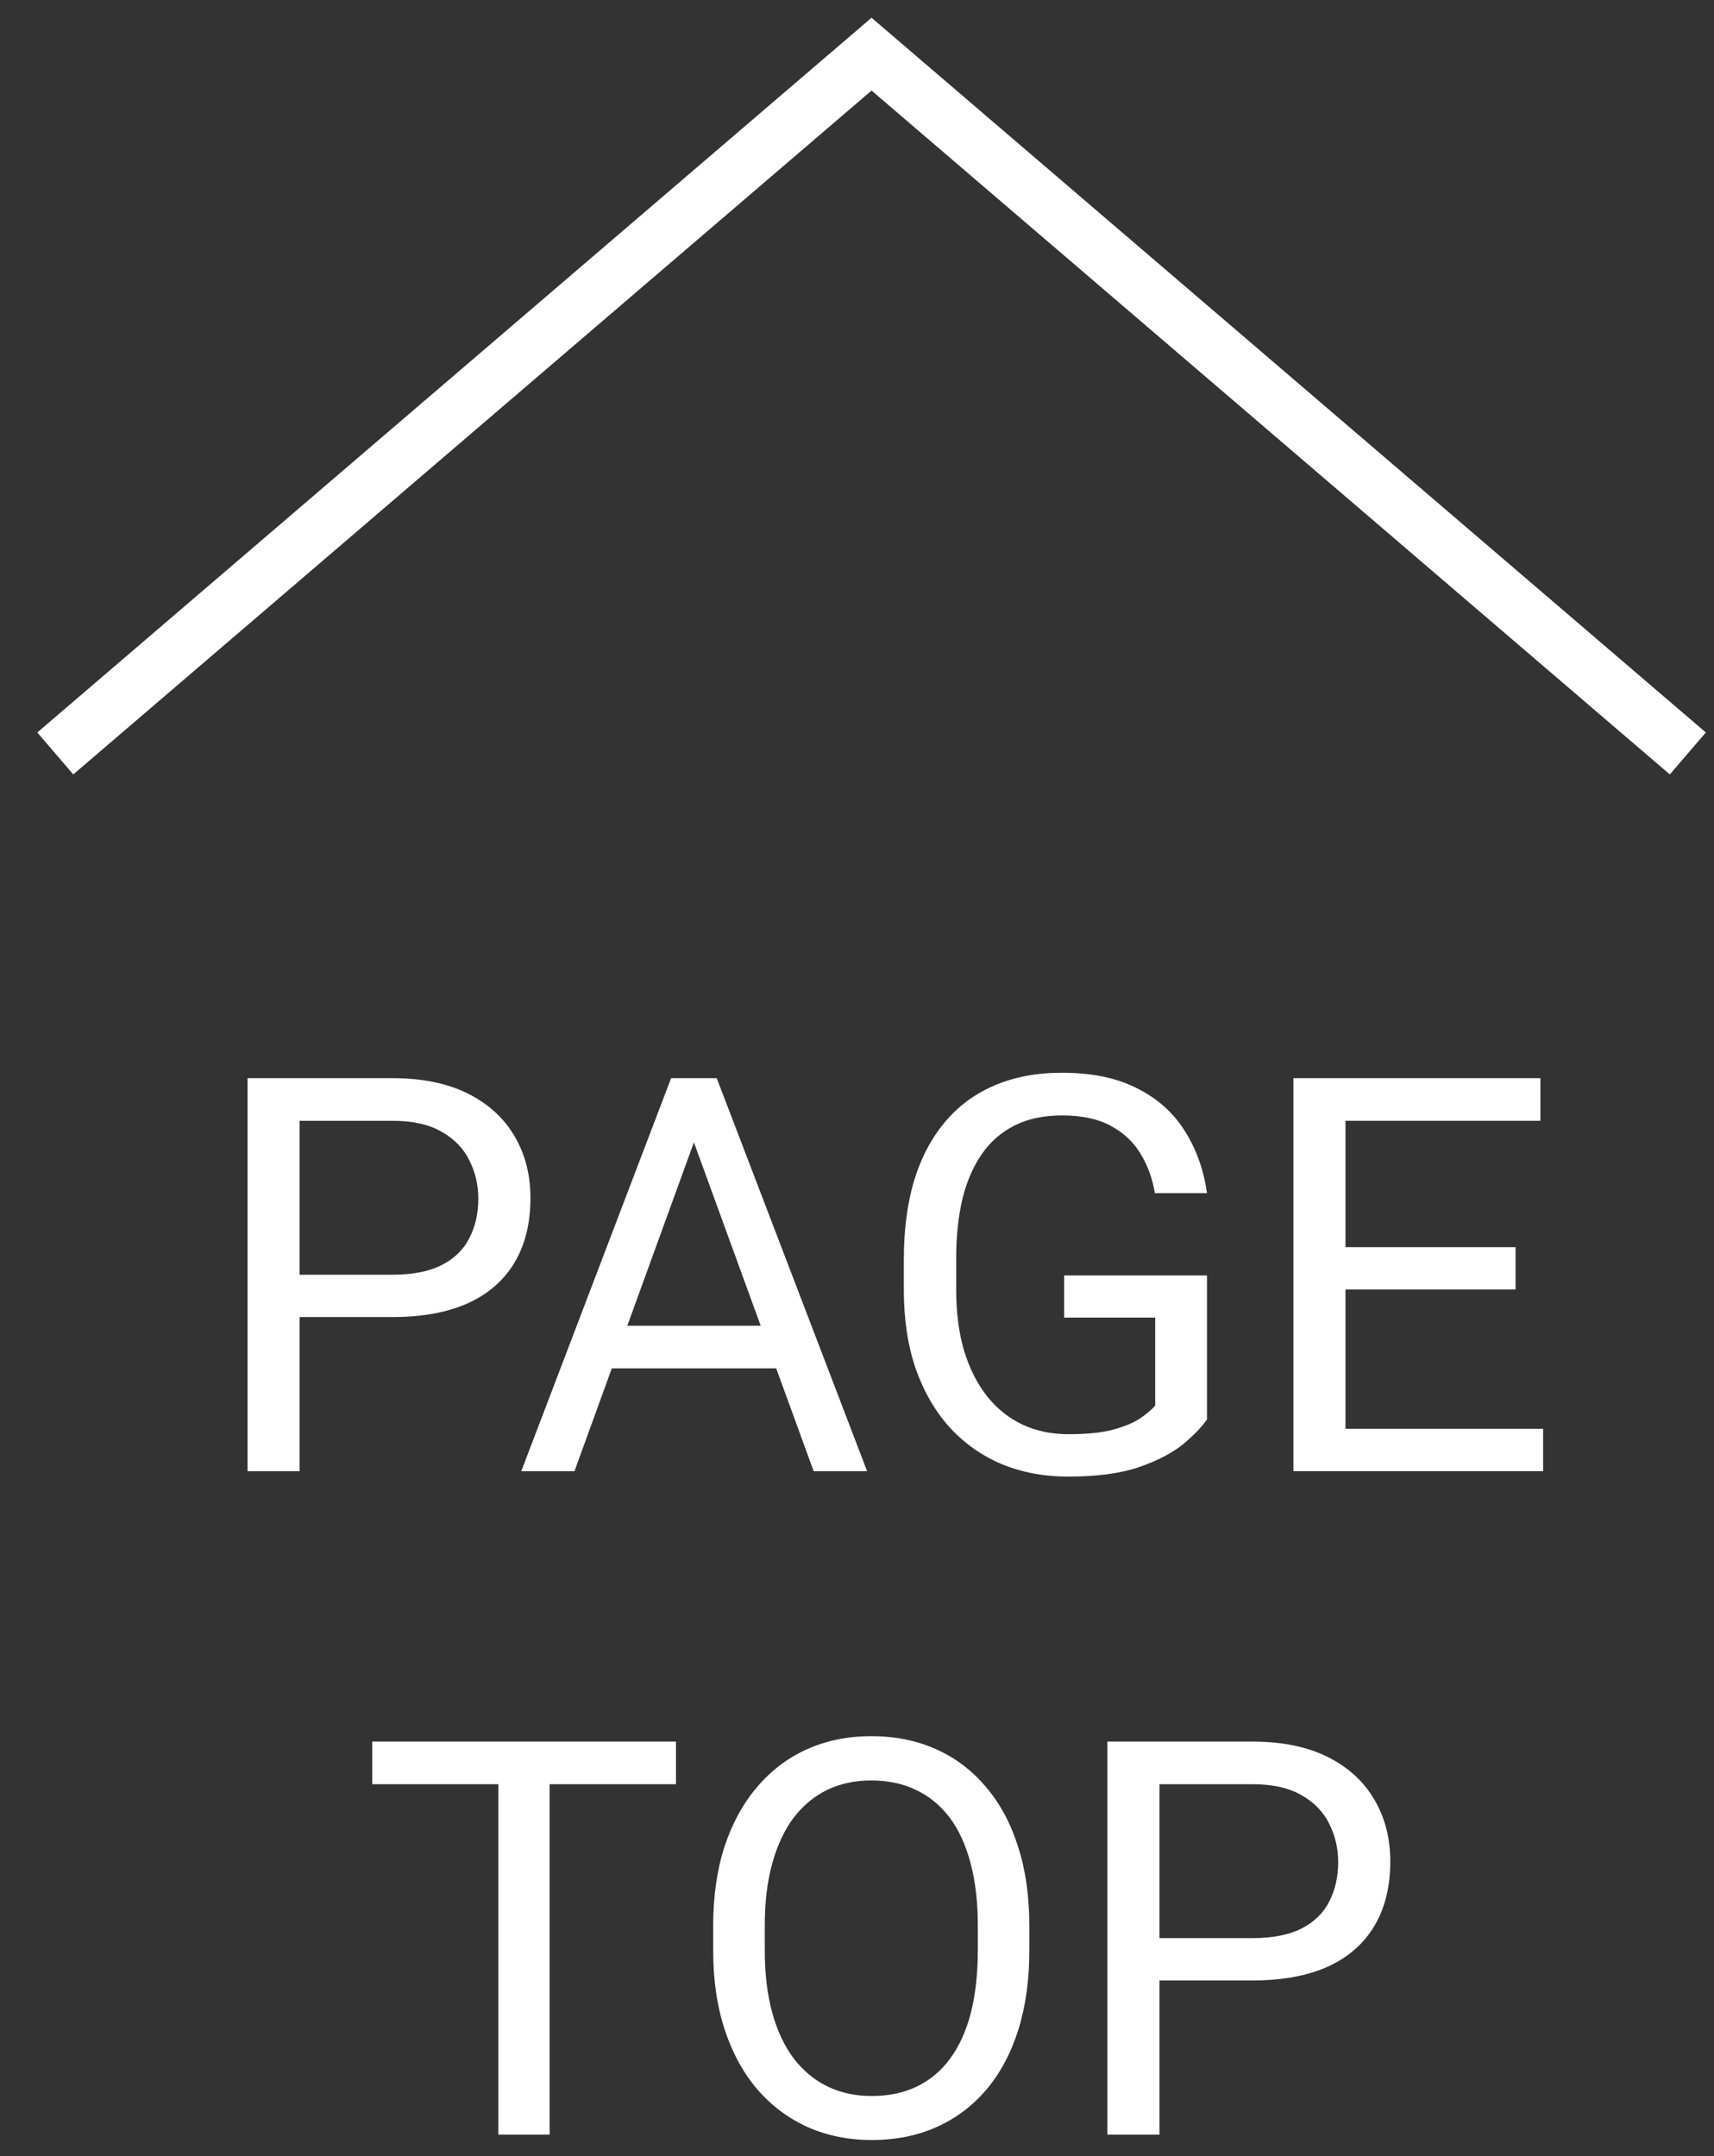
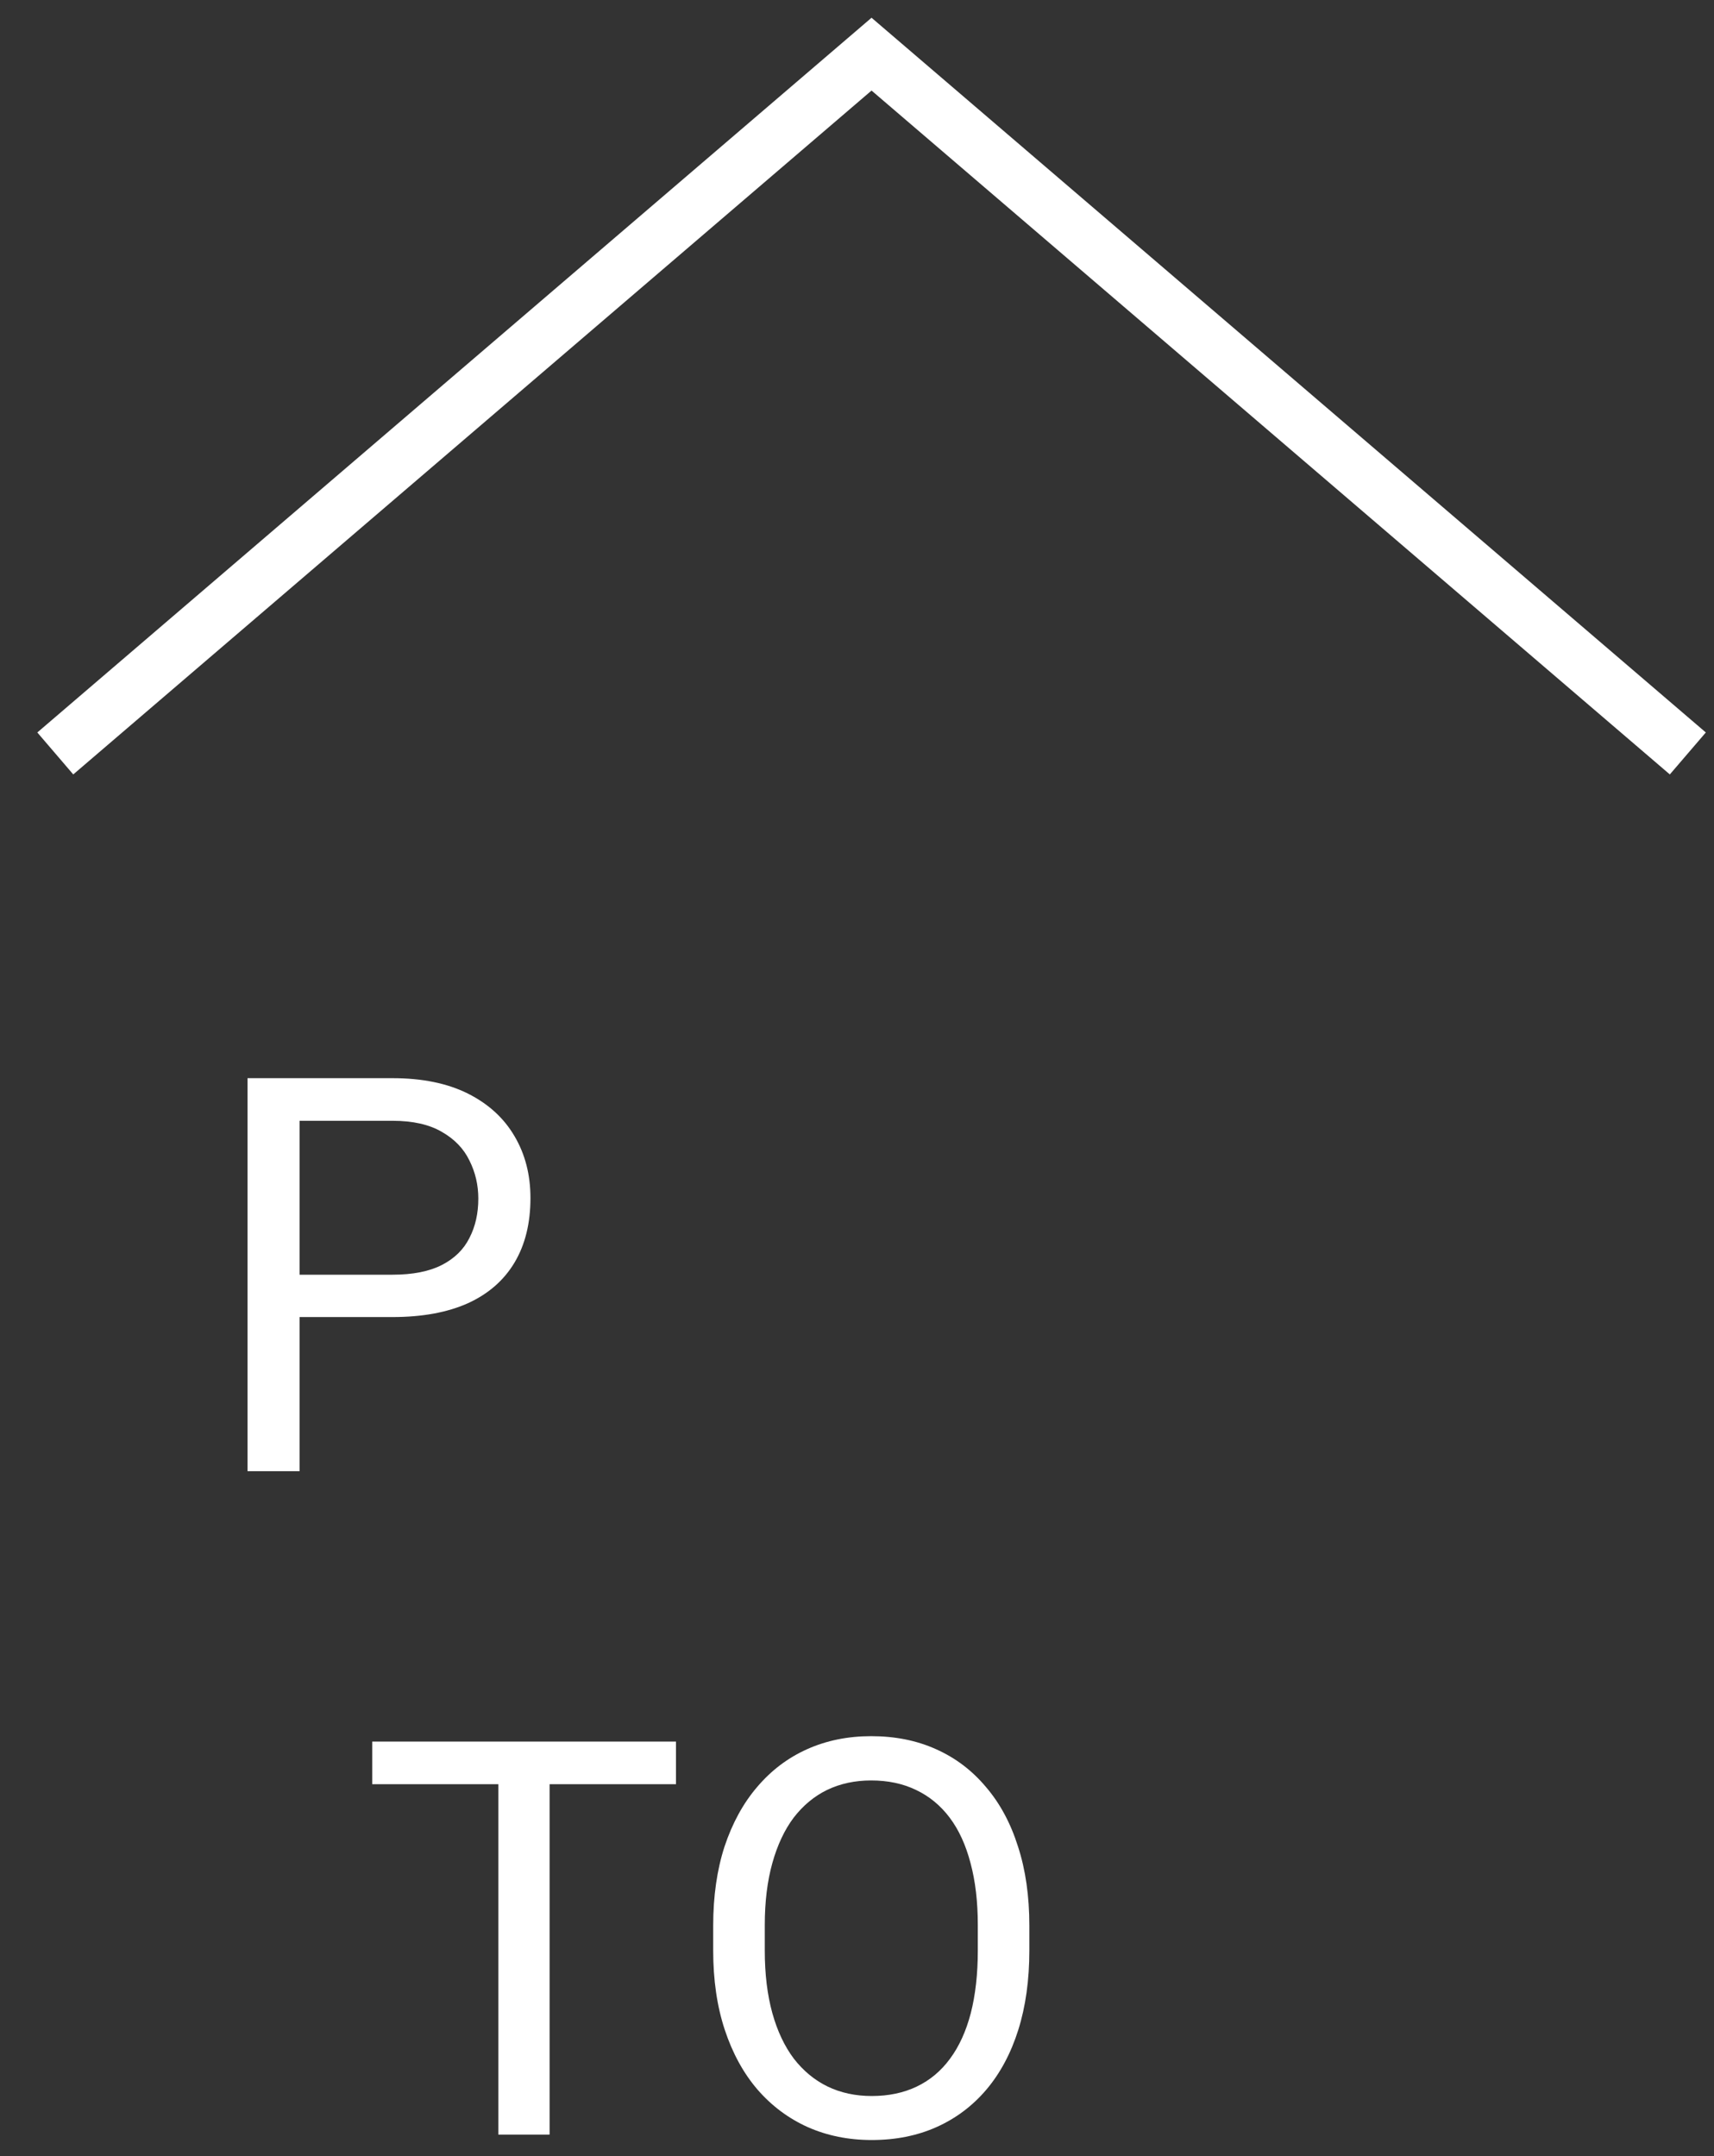
<svg xmlns="http://www.w3.org/2000/svg" width="31" height="39" viewBox="0 0 31 39" fill="none">
  <rect x="0" y="0" width="31" height="39" fill="#333333" stroke="none" />
  <path d="M7.099 23.823H5.199V23.057H7.099C7.466 23.057 7.764 22.998 7.992 22.881C8.22 22.764 8.386 22.601 8.49 22.393C8.598 22.184 8.651 21.947 8.651 21.68C8.651 21.436 8.598 21.206 8.49 20.991C8.386 20.776 8.22 20.604 7.992 20.474C7.764 20.34 7.466 20.273 7.099 20.273H5.419L5.419 26.611H4.477L4.477 19.502H7.099C7.636 19.502 8.09 19.595 8.461 19.78C8.832 19.966 9.114 20.223 9.306 20.552C9.498 20.877 9.594 21.25 9.594 21.67C9.594 22.126 9.498 22.515 9.306 22.837C9.114 23.159 8.832 23.405 8.461 23.574C8.09 23.74 7.636 23.823 7.099 23.823Z" fill="white" />
-   <path d="M12.743 20.132L10.39 26.611H9.428L12.138 19.502H12.758L12.743 20.132ZM14.716 26.611L12.357 20.132L12.343 19.502H12.963L15.683 26.611H14.716ZM14.594 23.98L14.594 24.751H10.6V23.98H14.594Z" fill="white" />
-   <path d="M21.83 23.071V25.674C21.742 25.804 21.602 25.951 21.41 26.113C21.218 26.273 20.953 26.413 20.614 26.533C20.279 26.65 19.846 26.709 19.315 26.709C18.883 26.709 18.484 26.634 18.119 26.484C17.758 26.331 17.444 26.11 17.177 25.82C16.913 25.527 16.708 25.172 16.561 24.756C16.418 24.336 16.347 23.861 16.347 23.33V22.778C16.347 22.248 16.409 21.774 16.532 21.357C16.659 20.941 16.845 20.588 17.089 20.298C17.333 20.005 17.633 19.784 17.987 19.634C18.342 19.481 18.749 19.404 19.208 19.404C19.752 19.404 20.206 19.499 20.57 19.688C20.938 19.873 21.225 20.13 21.43 20.459C21.638 20.788 21.771 21.162 21.83 21.582H20.888C20.845 21.325 20.761 21.09 20.634 20.879C20.51 20.667 20.333 20.498 20.102 20.371C19.87 20.241 19.573 20.176 19.208 20.176C18.879 20.176 18.594 20.236 18.354 20.356C18.113 20.477 17.914 20.649 17.758 20.874C17.602 21.099 17.484 21.37 17.406 21.689C17.331 22.009 17.294 22.368 17.294 22.769V23.33C17.294 23.74 17.341 24.106 17.436 24.429C17.533 24.751 17.672 25.026 17.851 25.254C18.03 25.479 18.243 25.649 18.49 25.767C18.741 25.884 19.018 25.942 19.32 25.942C19.656 25.942 19.927 25.915 20.136 25.859C20.344 25.801 20.507 25.732 20.624 25.654C20.741 25.573 20.831 25.496 20.893 25.425V23.833H19.247V23.071L21.83 23.071Z" fill="white" />
-   <path d="M27.909 25.845V26.611H24.145V25.845H27.909ZM24.335 19.502V26.611H23.393V19.502H24.335ZM27.411 22.559V23.325H24.145V22.559H27.411ZM27.86 19.502V20.273H24.145V19.502H27.86Z" fill="white" />
  <path d="M9.94 31.502V38.611H9.013V31.502H9.94ZM12.226 31.502V32.273H6.732L6.732 31.502H12.226Z" fill="white" />
  <path d="M18.617 34.832V35.281C18.617 35.815 18.55 36.294 18.417 36.717C18.284 37.14 18.091 37.5 17.841 37.796C17.59 38.092 17.289 38.318 16.938 38.475C16.589 38.631 16.199 38.709 15.766 38.709C15.346 38.709 14.96 38.631 14.608 38.475C14.26 38.318 13.957 38.092 13.7 37.796C13.446 37.5 13.249 37.14 13.109 36.717C12.969 36.294 12.899 35.815 12.899 35.281V34.832C12.899 34.298 12.968 33.821 13.104 33.401C13.245 32.978 13.441 32.618 13.695 32.322C13.949 32.023 14.25 31.795 14.599 31.639C14.95 31.482 15.336 31.404 15.756 31.404C16.189 31.404 16.579 31.482 16.928 31.639C17.279 31.795 17.58 32.023 17.831 32.322C18.085 32.618 18.279 32.978 18.412 33.401C18.549 33.821 18.617 34.298 18.617 34.832ZM17.685 35.281V34.822C17.685 34.399 17.641 34.025 17.553 33.699C17.468 33.374 17.343 33.1 17.177 32.879C17.011 32.658 16.807 32.49 16.566 32.376C16.329 32.262 16.059 32.205 15.756 32.205C15.463 32.205 15.198 32.262 14.96 32.376C14.726 32.49 14.524 32.658 14.354 32.879C14.188 33.1 14.06 33.374 13.969 33.699C13.878 34.025 13.832 34.399 13.832 34.822V35.281C13.832 35.708 13.878 36.085 13.969 36.414C14.06 36.74 14.19 37.015 14.359 37.239C14.532 37.461 14.735 37.628 14.97 37.742C15.207 37.856 15.473 37.913 15.766 37.913C16.072 37.913 16.343 37.856 16.581 37.742C16.819 37.628 17.019 37.461 17.182 37.239C17.348 37.015 17.473 36.74 17.558 36.414C17.642 36.085 17.685 35.708 17.685 35.281Z" fill="white" />
-   <path d="M22.65 35.823H20.751V35.057H22.65C23.018 35.057 23.316 34.998 23.544 34.881C23.772 34.764 23.938 34.601 24.042 34.393C24.149 34.184 24.203 33.947 24.203 33.68C24.203 33.435 24.149 33.206 24.042 32.991C23.938 32.776 23.772 32.604 23.544 32.474C23.316 32.34 23.018 32.273 22.65 32.273H20.971V38.611H20.028L20.028 31.502H22.65C23.188 31.502 23.642 31.595 24.013 31.78C24.384 31.966 24.665 32.223 24.857 32.552C25.049 32.877 25.145 33.25 25.145 33.67C25.145 34.126 25.049 34.515 24.857 34.837C24.665 35.159 24.384 35.405 24.013 35.574C23.642 35.74 23.188 35.823 22.65 35.823Z" fill="white" />
  <path fill-rule="evenodd" clip-rule="evenodd" d="M15.763 0.321L30.852 13.249L30.201 14.008L15.763 1.638L1.325 14.008L0.675 13.249L15.763 0.321Z" fill="white" />
</svg>